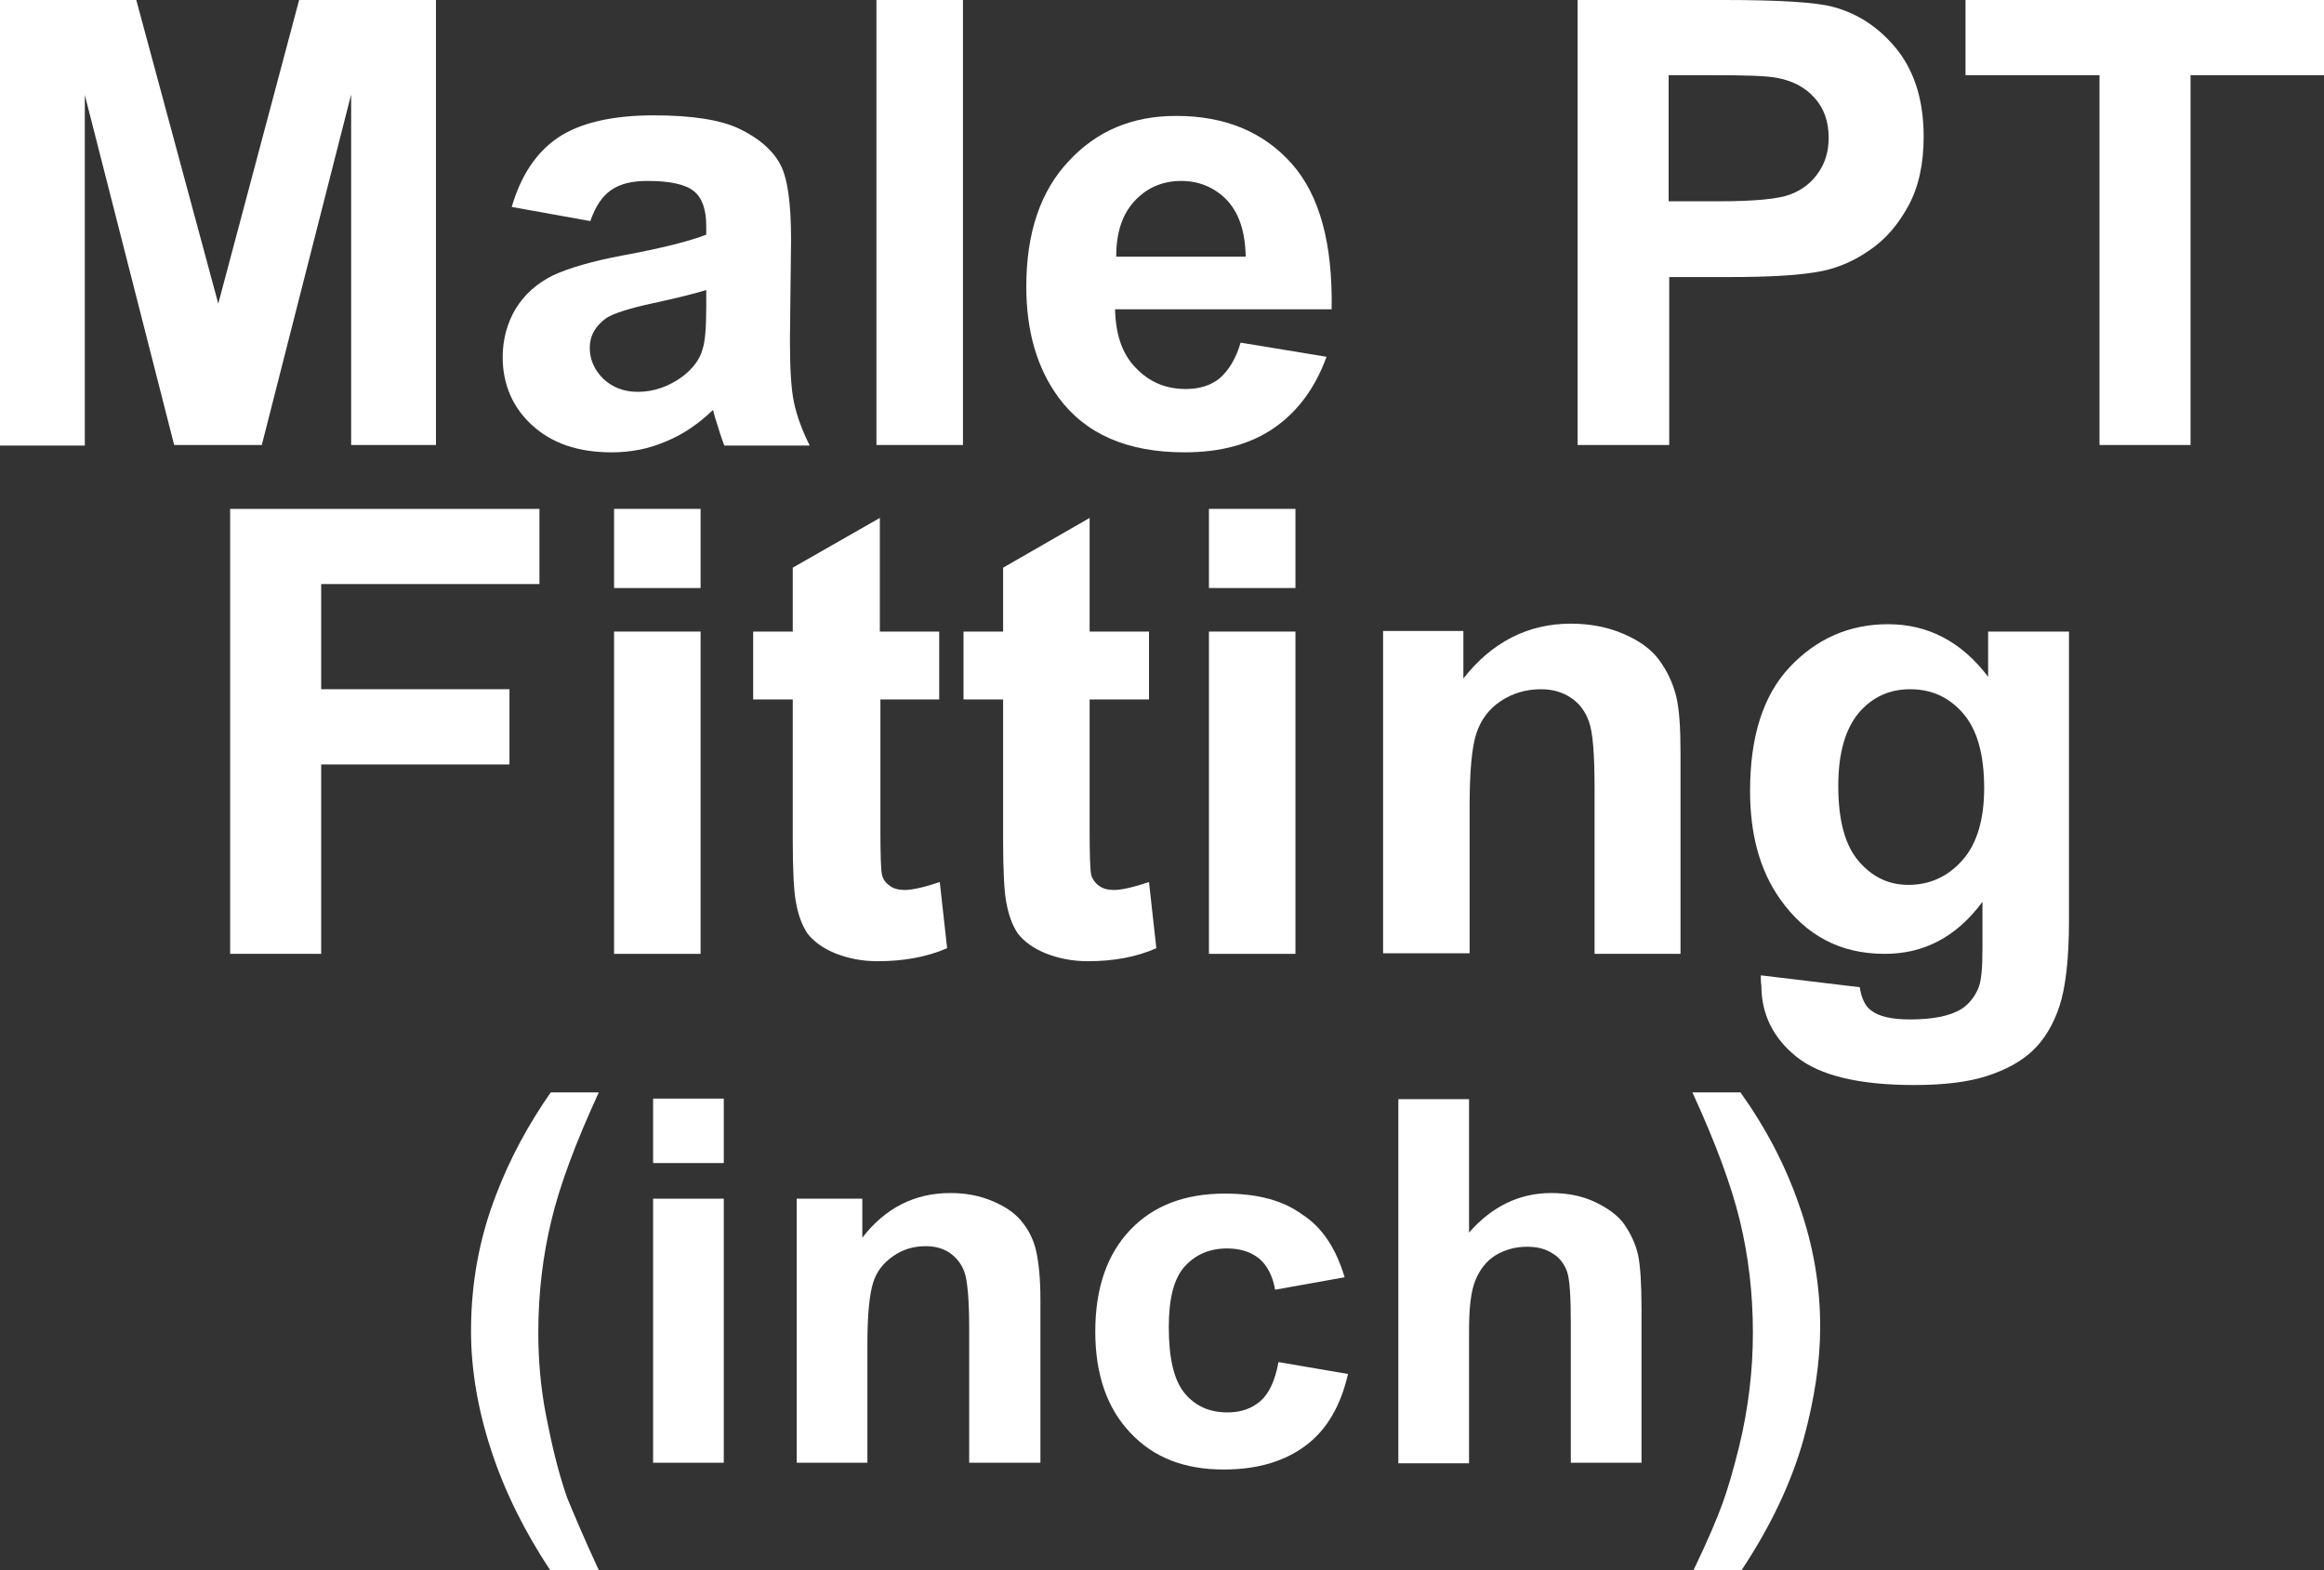
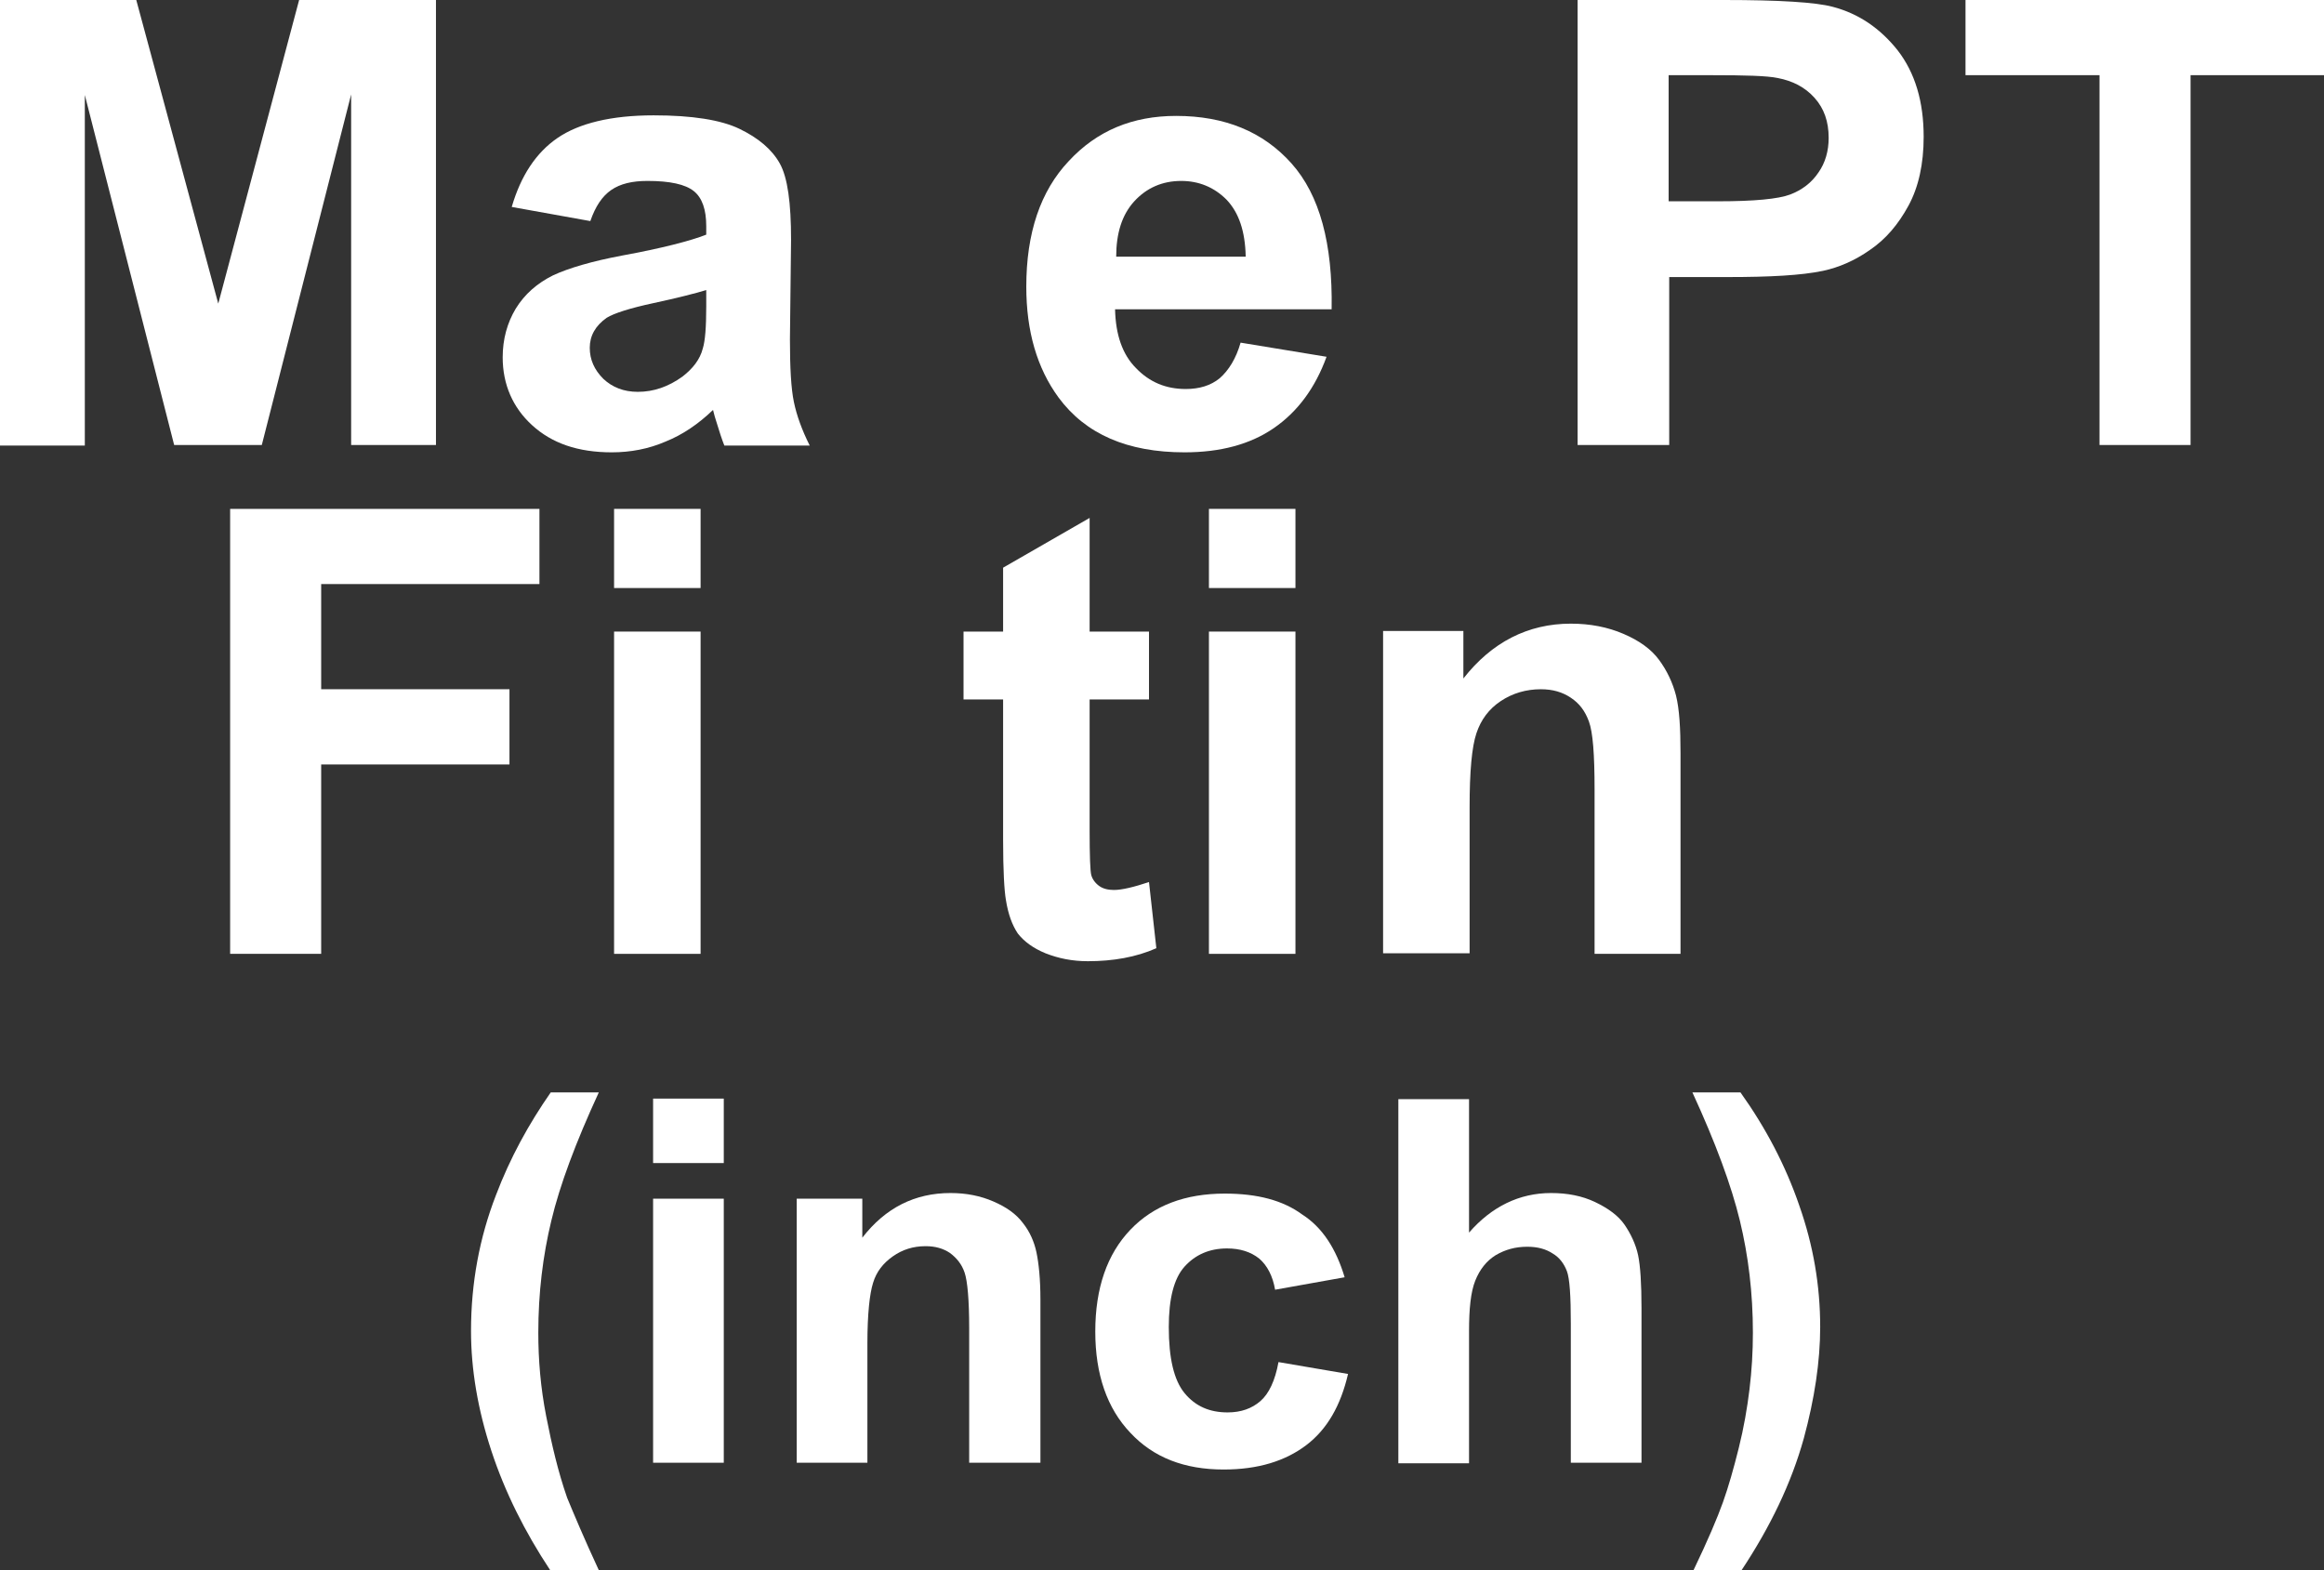
<svg xmlns="http://www.w3.org/2000/svg" version="1.1" id="圖層_1" x="0px" y="0px" viewBox="0 0 41.1 27.77" style="enable-background:new 0 0 41.1 27.77;" xml:space="preserve">
  <rect x="0" y="0" width="41.1" height="27.77" fill="#333333" stroke="none" />
  <style type="text/css">
	.st0{fill:#FFFFFF;}
	.st1{fill:none;stroke:#2F2725;stroke-width:0.567;stroke-miterlimit:10;}
	.st2{fill:#231815;}
	.st3{fill:none;stroke:#231815;stroke-width:0.567;}
	.st4{fill:#2F2725;}
	.st5{fill:none;stroke:#2F2725;stroke-width:0.315;}
	.st6{fill:none;stroke:#231815;stroke-width:0.528;}
	.st7{fill:none;stroke:#231815;stroke-width:0.727;}
	.st8{fill:none;stroke:#FFFFFF;stroke-width:0.567;stroke-miterlimit:10;}
	.st9{fill:none;stroke:#FFFFFF;stroke-miterlimit:10;}
	.st10{fill:none;stroke:#231815;stroke-width:0.313;}
</style>
  <g>
    <path class="st0" d="M0,7.87V0h2.41l1.45,5.37L5.29,0h2.42v7.87h-1.5v-6.2l-1.58,6.2H3.08L1.5,1.68v6.2H0z" />
    <path class="st0" d="M10.44,3.91L9.05,3.66C9.21,3.11,9.48,2.7,9.86,2.44c0.38-0.26,0.95-0.4,1.7-0.4c0.68,0,1.19,0.08,1.52,0.24   s0.57,0.36,0.71,0.61c0.14,0.25,0.2,0.7,0.2,1.35L13.97,6c0,0.5,0.02,0.87,0.07,1.11s0.14,0.49,0.28,0.77h-1.51   c-0.04-0.1-0.09-0.25-0.15-0.45c-0.03-0.09-0.04-0.15-0.05-0.18c-0.26,0.25-0.54,0.44-0.84,0.56C11.47,7.94,11.15,8,10.82,8   c-0.6,0-1.06-0.16-1.41-0.48C9.07,7.21,8.89,6.8,8.89,6.32c0-0.32,0.08-0.61,0.23-0.86C9.28,5.2,9.5,5.01,9.78,4.87   c0.28-0.13,0.69-0.25,1.22-0.35c0.71-0.13,1.21-0.26,1.49-0.37V4c0-0.29-0.07-0.5-0.22-0.62c-0.15-0.12-0.42-0.18-0.82-0.18   c-0.27,0-0.48,0.05-0.64,0.16S10.53,3.65,10.44,3.91z M12.49,5.13c-0.2,0.06-0.51,0.14-0.93,0.23c-0.42,0.09-0.7,0.18-0.83,0.26   c-0.2,0.14-0.3,0.32-0.3,0.53c0,0.21,0.08,0.39,0.24,0.55c0.16,0.15,0.36,0.23,0.61,0.23c0.28,0,0.54-0.09,0.79-0.27   c0.18-0.14,0.31-0.3,0.36-0.5c0.04-0.13,0.06-0.37,0.06-0.74V5.13z" />
-     <path class="st0" d="M15.5,7.87V0h1.53v7.87H15.5z" />
    <path class="st0" d="M21.94,6.06l1.52,0.25c-0.2,0.55-0.51,0.97-0.93,1.26C22.11,7.86,21.58,8,20.95,8c-1.01,0-1.75-0.32-2.23-0.97   c-0.38-0.52-0.57-1.17-0.57-1.96c0-0.95,0.25-1.69,0.75-2.22c0.5-0.54,1.13-0.8,1.9-0.8c0.86,0,1.54,0.28,2.04,0.84   c0.5,0.56,0.73,1.42,0.71,2.58h-3.83c0.01,0.45,0.13,0.8,0.37,1.04c0.24,0.25,0.53,0.37,0.88,0.37c0.24,0,0.44-0.06,0.6-0.19   C21.73,6.55,21.86,6.34,21.94,6.06z M22.03,4.53c-0.01-0.44-0.12-0.77-0.34-1C21.47,3.31,21.2,3.2,20.89,3.2   c-0.33,0-0.61,0.12-0.83,0.36c-0.22,0.24-0.32,0.57-0.32,0.98H22.03z" />
    <path class="st0" d="M27.9,7.87V0h2.59c0.98,0,1.62,0.04,1.92,0.12c0.46,0.12,0.84,0.38,1.15,0.77c0.31,0.4,0.46,0.91,0.46,1.53   c0,0.48-0.09,0.89-0.27,1.22s-0.4,0.59-0.68,0.78c-0.27,0.19-0.55,0.31-0.83,0.37c-0.38,0.08-0.94,0.11-1.67,0.11h-1.05v2.97H27.9z    M29.51,1.33v2.23h0.88c0.63,0,1.06-0.04,1.27-0.12c0.21-0.08,0.38-0.21,0.5-0.39c0.12-0.17,0.18-0.38,0.18-0.61   c0-0.29-0.08-0.52-0.25-0.71c-0.17-0.19-0.39-0.3-0.65-0.35c-0.19-0.04-0.58-0.05-1.16-0.05H29.51z" />
    <path class="st0" d="M37.13,7.87V1.33h-2.37V0h6.34v1.33h-2.36v6.54H37.13z" />
    <path class="st0" d="M4.07,16.87V9h5.47v1.33H5.68v1.86h3.33v1.33H5.68v3.35H4.07z" />
    <path class="st0" d="M10.86,10.4V9h1.53v1.4H10.86z M10.86,16.87v-5.7h1.53v5.7H10.86z" />
-     <path class="st0" d="M16.61,11.17v1.2h-1.04v2.3c0,0.47,0.01,0.74,0.03,0.81c0.02,0.08,0.07,0.14,0.14,0.19   c0.07,0.05,0.16,0.07,0.26,0.07c0.14,0,0.35-0.05,0.62-0.14l0.13,1.17C16.38,16.93,15.97,17,15.52,17c-0.28,0-0.52-0.05-0.75-0.14   c-0.22-0.09-0.38-0.21-0.49-0.35c-0.1-0.15-0.17-0.34-0.21-0.59c-0.03-0.17-0.05-0.53-0.05-1.06v-2.49h-0.7v-1.2h0.7v-1.13   l1.54-0.88v2.01H16.61z" />
    <path class="st0" d="M20.32,11.17v1.2h-1.05v2.3c0,0.47,0.01,0.74,0.03,0.81s0.07,0.14,0.14,0.19c0.07,0.05,0.16,0.07,0.26,0.07   c0.14,0,0.35-0.05,0.62-0.14l0.13,1.17C20.09,16.93,19.68,17,19.24,17c-0.28,0-0.52-0.05-0.75-0.14c-0.22-0.09-0.38-0.21-0.49-0.35   c-0.1-0.15-0.17-0.34-0.21-0.59c-0.03-0.17-0.05-0.53-0.05-1.06v-2.49h-0.7v-1.2h0.7v-1.13l1.53-0.88v2.01H20.32z" />
    <path class="st0" d="M21.38,10.4V9h1.53v1.4H21.38z M21.38,16.87v-5.7h1.53v5.7H21.38z" />
    <path class="st0" d="M29.73,16.87H28.2v-2.91c0-0.62-0.03-1.01-0.1-1.2s-0.17-0.32-0.32-0.42c-0.15-0.1-0.32-0.15-0.53-0.15   c-0.26,0-0.5,0.07-0.71,0.21c-0.21,0.14-0.35,0.33-0.43,0.57s-0.12,0.67-0.12,1.31v2.58h-1.53v-5.7h1.42v0.84   c0.5-0.64,1.14-0.97,1.9-0.97c0.34,0,0.65,0.06,0.93,0.18s0.49,0.27,0.63,0.46c0.14,0.19,0.24,0.4,0.3,0.63   c0.06,0.24,0.08,0.58,0.08,1.02V16.87z" />
-     <path class="st0" d="M31.14,17.25l1.75,0.21c0.03,0.2,0.1,0.34,0.2,0.41c0.14,0.11,0.37,0.16,0.69,0.16c0.4,0,0.7-0.06,0.9-0.18   c0.13-0.08,0.24-0.21,0.31-0.38c0.05-0.12,0.07-0.36,0.07-0.69v-0.83c-0.46,0.62-1.03,0.92-1.73,0.92c-0.78,0-1.39-0.32-1.85-0.97   c-0.36-0.51-0.53-1.15-0.53-1.91c0-0.96,0.23-1.69,0.7-2.19c0.47-0.5,1.05-0.76,1.74-0.76c0.71,0,1.3,0.31,1.77,0.93v-0.8h1.43   v5.12c0,0.67-0.06,1.18-0.17,1.51c-0.11,0.33-0.27,0.59-0.47,0.78c-0.2,0.19-0.47,0.34-0.81,0.45c-0.34,0.11-0.77,0.16-1.29,0.16   c-0.98,0-1.67-0.17-2.08-0.5c-0.41-0.33-0.62-0.75-0.62-1.26C31.14,17.38,31.14,17.32,31.14,17.25z M32.51,13.9   c0,0.61,0.12,1.05,0.36,1.33c0.24,0.28,0.53,0.42,0.88,0.42c0.37,0,0.69-0.14,0.95-0.43s0.39-0.72,0.39-1.28   c0-0.59-0.12-1.03-0.37-1.32c-0.25-0.29-0.56-0.43-0.94-0.43c-0.37,0-0.67,0.14-0.91,0.42C32.63,12.9,32.51,13.33,32.51,13.9z" />
    <path class="st0" d="M10.59,27.77H9.73c-0.45-0.68-0.8-1.38-1.04-2.11c-0.24-0.73-0.36-1.44-0.36-2.12c0-0.85,0.15-1.65,0.44-2.4   c0.25-0.66,0.58-1.26,0.97-1.82h0.85c-0.41,0.89-0.69,1.64-0.84,2.27c-0.15,0.62-0.23,1.28-0.23,1.98c0,0.48,0.04,0.97,0.14,1.48   s0.21,0.98,0.37,1.44C10.15,26.78,10.33,27.21,10.59,27.77z" />
    <path class="st0" d="M11.55,20.57v-1.14h1.25v1.14H11.55z M11.55,25.87v-4.67h1.25v4.67H11.55z" />
    <path class="st0" d="M18.39,25.87h-1.25v-2.38c0-0.5-0.03-0.83-0.08-0.98c-0.05-0.15-0.14-0.26-0.26-0.35   c-0.12-0.08-0.26-0.12-0.43-0.12c-0.22,0-0.41,0.06-0.58,0.18c-0.17,0.12-0.29,0.27-0.35,0.47c-0.06,0.19-0.1,0.55-0.1,1.07v2.11   h-1.25v-4.67h1.16v0.69c0.41-0.53,0.93-0.79,1.56-0.79c0.28,0,0.53,0.05,0.76,0.15c0.23,0.1,0.4,0.22,0.52,0.38   c0.12,0.15,0.2,0.33,0.24,0.52s0.07,0.47,0.07,0.83V25.87z" />
    <path class="st0" d="M23.78,22.59l-1.23,0.22c-0.04-0.24-0.14-0.43-0.28-0.55c-0.15-0.12-0.34-0.18-0.57-0.18   c-0.31,0-0.56,0.11-0.75,0.32c-0.19,0.21-0.28,0.57-0.28,1.07c0,0.55,0.09,0.94,0.28,1.17s0.44,0.34,0.76,0.34   c0.24,0,0.43-0.07,0.58-0.2c0.15-0.13,0.26-0.36,0.32-0.69l1.23,0.21c-0.13,0.56-0.37,0.98-0.74,1.26s-0.85,0.43-1.46,0.43   c-0.69,0-1.24-0.21-1.65-0.65c-0.41-0.43-0.62-1.03-0.62-1.79c0-0.77,0.21-1.37,0.62-1.8c0.41-0.43,0.97-0.64,1.67-0.64   c0.58,0,1.03,0.12,1.37,0.37C23.39,21.71,23.63,22.09,23.78,22.59z" />
    <path class="st0" d="M25.98,19.43v2.37c0.4-0.46,0.89-0.7,1.45-0.7c0.29,0,0.55,0.05,0.78,0.16s0.41,0.24,0.52,0.4   s0.2,0.35,0.24,0.54s0.06,0.51,0.06,0.93v2.74h-1.25v-2.46c0-0.49-0.02-0.8-0.07-0.93c-0.05-0.13-0.13-0.24-0.25-0.31   c-0.12-0.08-0.27-0.12-0.45-0.12c-0.21,0-0.39,0.05-0.56,0.15c-0.16,0.1-0.28,0.25-0.36,0.45c-0.08,0.2-0.11,0.5-0.11,0.89v2.34   h-1.25v-6.44H25.98z" />
    <path class="st0" d="M29.95,27.77c0.25-0.52,0.42-0.92,0.52-1.2s0.19-0.6,0.28-0.96c0.09-0.36,0.15-0.71,0.19-1.04   c0.04-0.33,0.06-0.66,0.06-1c0-0.7-0.08-1.36-0.23-1.98c-0.15-0.62-0.43-1.38-0.84-2.27h0.85c0.45,0.63,0.8,1.3,1.04,2   c0.25,0.71,0.37,1.42,0.37,2.15c0,0.61-0.1,1.27-0.29,1.97c-0.22,0.79-0.59,1.56-1.1,2.33H29.95z" />
  </g>
</svg>